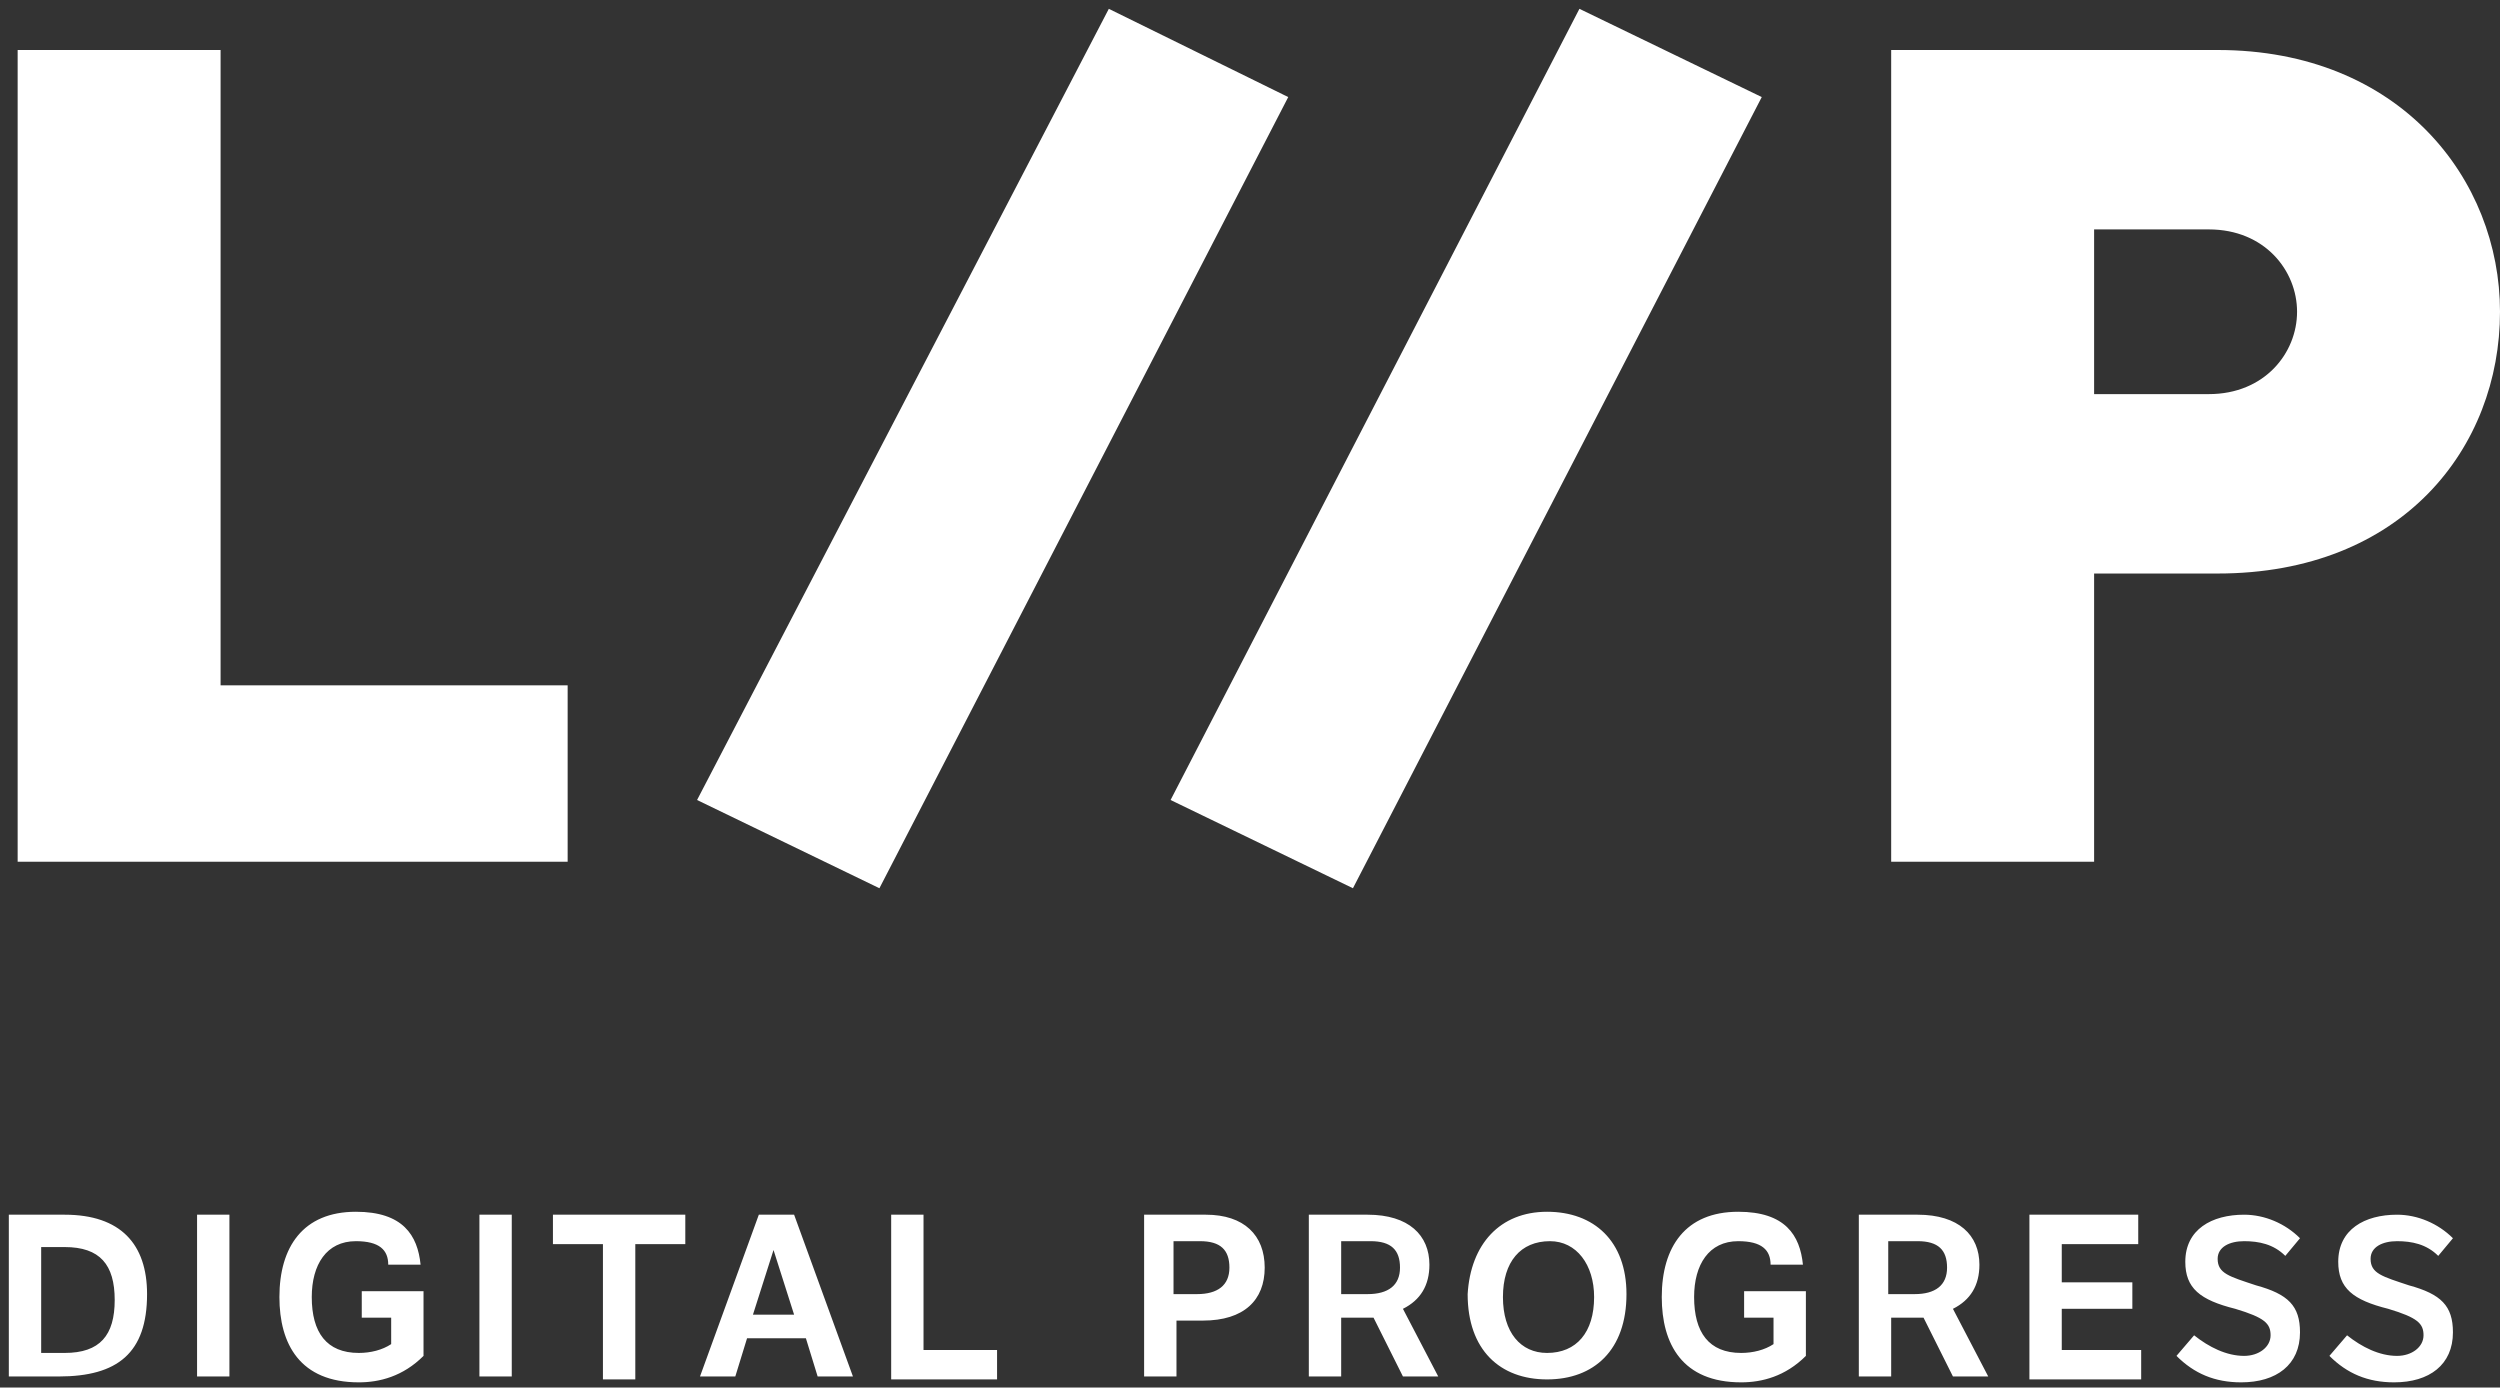
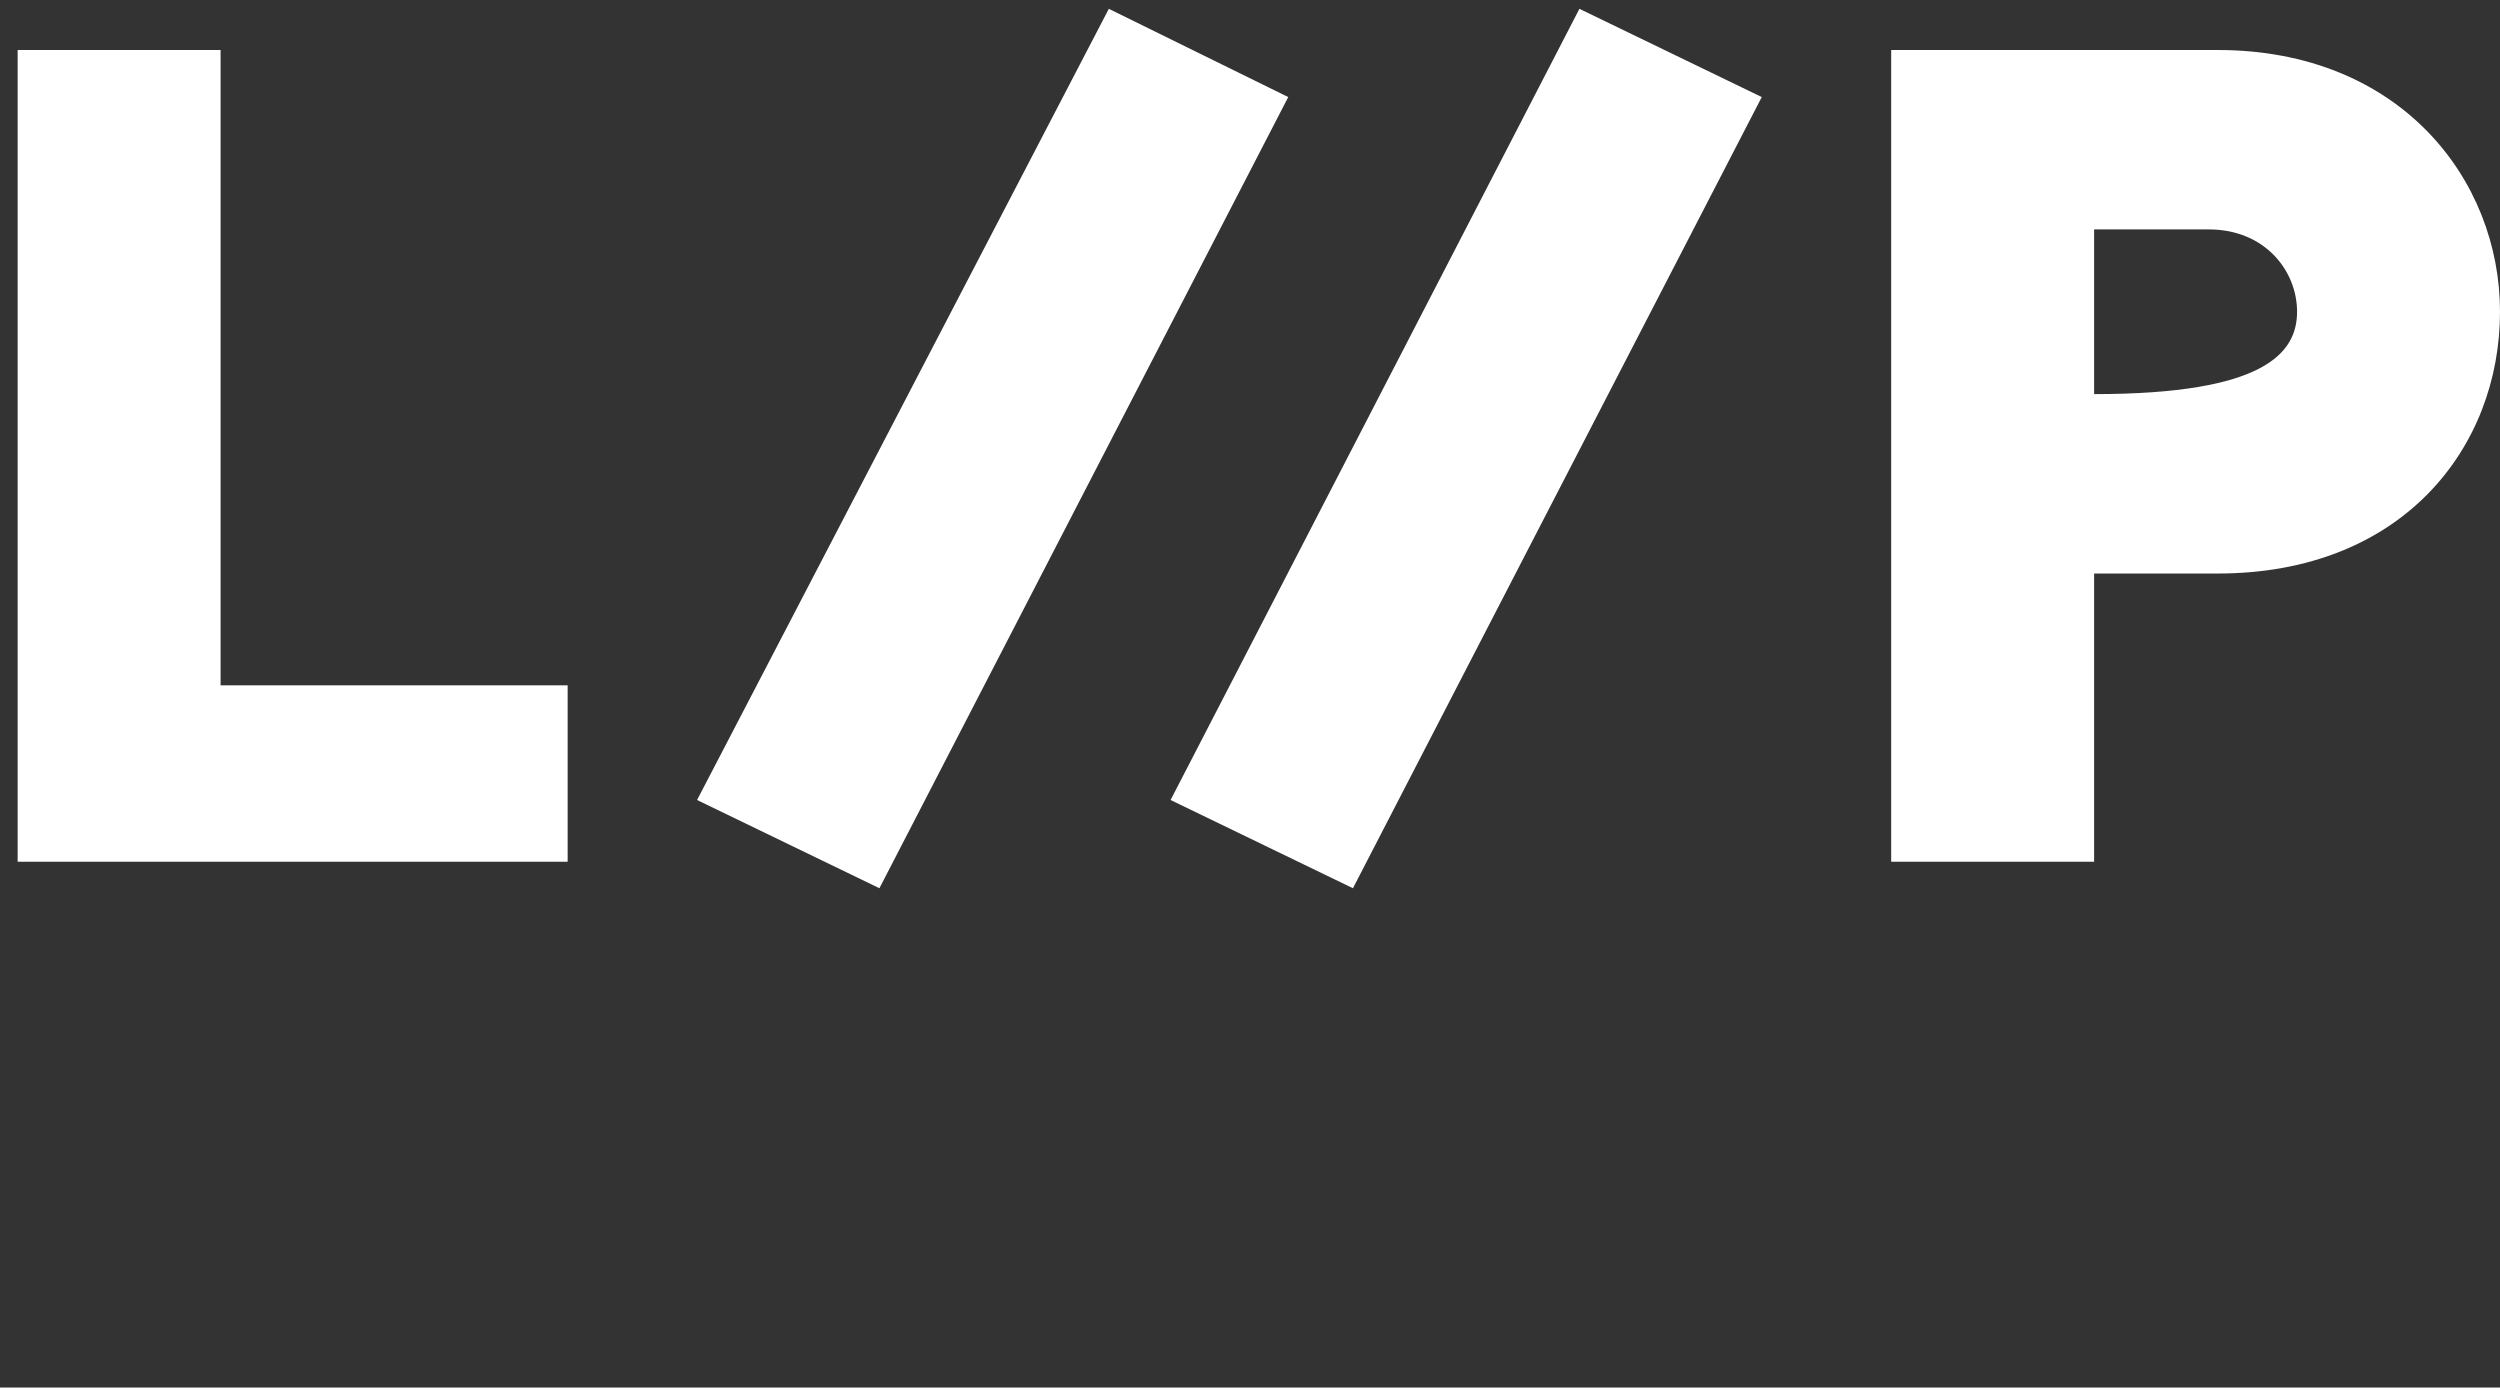
<svg xmlns="http://www.w3.org/2000/svg" width="200px" height="111px" viewBox="0 0 200 111" version="1.1">
  <rect x="0" y="0" width="200" height="111" fill="#333333" stroke="none" />
  <title>Liip_Logo_Claim_White</title>
  <desc>Created with Sketch.</desc>
  <g id="Specs" stroke="none" stroke-width="1" fill="none" fill-rule="evenodd">
    <g id="Liip_Styleguide_Colors_Gradients" transform="translate(-1100, -120)" fill="#FFFFFF">
      <g id="Liip_Logo_Claim_White" transform="translate(1100, 120)">
-         <path d="M5.176,97.176 C9.647,97.176 11.765,99.529 11.765,103.529 C11.765,108.235 9.412,110.118 4.706,110.118 L0.706,110.118 L0.706,97.176 L5.176,97.176 Z M3.294,99.529 L3.294,108.235 L5.176,108.235 C8,108.235 9.176,106.824 9.176,104 C9.176,101.176 8,99.765 5.176,99.765 L3.294,99.765 L3.294,99.529 Z M15.765,97.176 L18.353,97.176 L18.353,110.118 L15.765,110.118 L15.765,97.176 Z M29.176,103.294 L33.882,103.294 L33.882,108.471 C32.235,110.118 30.353,110.588 28.706,110.588 C24,110.588 22.353,107.529 22.353,103.765 C22.353,99.765 24.235,96.941 28.471,96.941 C32.235,96.941 33.412,98.824 33.647,101.176 L31.059,101.176 C31.059,100 30.353,99.294 28.471,99.294 C26.118,99.294 24.941,101.176 24.941,103.765 C24.941,106.588 26.118,108.235 28.706,108.235 C29.647,108.235 30.588,108 31.294,107.529 L31.294,105.412 L28.941,105.412 L28.941,103.294 L29.176,103.294 Z M38.353,97.176 L40.941,97.176 L40.941,110.118 L38.353,110.118 L38.353,97.176 Z M44.235,97.176 L54.824,97.176 L54.824,99.529 L50.824,99.529 L50.824,110.353 L48.235,110.353 L48.235,99.529 L44.235,99.529 L44.235,97.176 Z M60.706,97.176 L63.529,97.176 L68.235,110.118 L65.412,110.118 L64.471,107.059 L59.765,107.059 L58.824,110.118 L56,110.118 L60.706,97.176 Z M61.882,100 L60.235,105.176 L63.529,105.176 L61.882,100 Z M71.294,97.176 L73.882,97.176 L73.882,108 L79.765,108 L79.765,110.353 L71.294,110.353 L71.294,97.176 Z M93.882,99.294 L93.882,103.529 L95.765,103.529 C97.412,103.529 98.353,102.824 98.353,101.412 C98.353,100 97.647,99.294 96,99.294 L93.882,99.294 Z M91.529,97.176 L96.471,97.176 C99.529,97.176 101.176,98.824 101.176,101.412 C101.176,104 99.529,105.647 96.235,105.647 L94.118,105.647 L94.118,110.118 L91.529,110.118 L91.529,97.176 Z M107.294,99.294 L107.294,103.529 L109.412,103.529 C111.059,103.529 112,102.824 112,101.412 C112,100 111.294,99.294 109.647,99.294 L107.294,99.294 Z M109.412,97.176 C112.706,97.176 114.353,98.824 114.353,101.176 C114.353,102.824 113.647,104 112.235,104.706 L115.059,110.118 L112.235,110.118 L109.882,105.412 C109.412,105.412 109.176,105.412 108.706,105.412 L107.294,105.412 L107.294,110.118 L104.706,110.118 L104.706,97.176 L109.412,97.176 Z M123.765,108.235 C126.118,108.235 127.529,106.588 127.529,103.765 C127.529,101.176 126.118,99.294 124,99.294 C121.647,99.294 120.235,100.941 120.235,103.765 C120.235,106.588 121.647,108.235 123.765,108.235 Z M123.765,96.941 C127.529,96.941 130.118,99.294 130.118,103.529 C130.118,108 127.529,110.353 123.765,110.353 C120,110.353 117.412,108 117.412,103.529 C117.647,99.529 120,96.941 123.765,96.941 Z M139.765,103.294 L144.471,103.294 L144.471,108.471 C142.824,110.118 140.941,110.588 139.294,110.588 C134.588,110.588 132.941,107.529 132.941,103.765 C132.941,99.765 134.824,96.941 139.059,96.941 C142.824,96.941 144,98.824 144.235,101.176 L141.647,101.176 C141.647,100 140.941,99.294 139.059,99.294 C136.706,99.294 135.529,101.176 135.529,103.765 C135.529,106.588 136.706,108.235 139.294,108.235 C140.235,108.235 141.176,108 141.882,107.529 L141.882,105.412 L139.529,105.412 L139.529,103.294 L139.765,103.294 Z M151.059,99.294 L151.059,103.529 L153.176,103.529 C154.824,103.529 155.765,102.824 155.765,101.412 C155.765,100 155.059,99.294 153.412,99.294 L151.059,99.294 Z M153.412,97.176 C156.706,97.176 158.353,98.824 158.353,101.176 C158.353,102.824 157.647,104 156.235,104.706 L159.059,110.118 L156.235,110.118 L153.882,105.412 C153.412,105.412 153.176,105.412 152.706,105.412 L151.294,105.412 L151.294,110.118 L148.706,110.118 L148.706,97.176 L153.412,97.176 Z M162.353,97.176 L171.059,97.176 L171.059,99.529 L164.941,99.529 L164.941,102.588 L170.588,102.588 L170.588,104.706 L164.941,104.706 L164.941,108 L171.294,108 L171.294,110.353 L162.353,110.353 L162.353,97.176 Z M175.529,106.824 C176.706,107.765 178.118,108.471 179.529,108.471 C180.706,108.471 181.647,107.765 181.647,106.824 C181.647,105.882 181.176,105.412 178.824,104.706 C176,104 174.824,103.059 174.824,100.941 C174.824,98.353 176.941,97.176 179.529,97.176 C181.176,97.176 182.824,97.882 184,99.059 L182.824,100.471 C181.882,99.529 180.706,99.294 179.529,99.294 C178.353,99.294 177.412,99.765 177.412,100.706 C177.412,101.882 178.353,102.118 180.471,102.824 C183.059,103.529 184,104.471 184,106.588 C184,109.176 182.118,110.588 179.294,110.588 C177.176,110.588 175.529,109.882 174.118,108.471 L175.529,106.824 Z M187.765,106.824 C188.941,107.765 190.353,108.471 191.765,108.471 C192.941,108.471 193.882,107.765 193.882,106.824 C193.882,105.882 193.412,105.412 191.059,104.706 C188.235,104 187.059,103.059 187.059,100.941 C187.059,98.353 189.176,97.176 191.765,97.176 C193.412,97.176 195.059,97.882 196.235,99.059 L195.059,100.471 C194.118,99.529 192.941,99.294 191.765,99.294 C190.588,99.294 189.647,99.765 189.647,100.706 C189.647,101.882 190.588,102.118 192.706,102.824 C195.294,103.529 196.235,104.471 196.235,106.588 C196.235,109.176 194.353,110.588 191.529,110.588 C189.412,110.588 187.765,109.882 186.353,108.471 L187.765,106.824 Z" id="Digital-Progress" />
-         <path d="M126.353,0.706 L140.941,7.765 L108.235,71.059 L93.647,64 L126.353,0.706 Z M88.706,0.706 L103.059,7.765 L70.353,71.059 L55.765,64 L88.706,0.706 Z M167.529,45.882 L167.529,68.941 L151.294,68.941 L151.294,4 L177.412,4 C192,4 200,14.353 200,24.941 C200,35.765 192.235,45.882 177.412,45.882 L167.529,45.882 Z M167.529,18.353 L167.529,31.529 L176.706,31.529 C181.176,31.529 183.765,28.235 183.765,24.941 C183.765,21.647 181.176,18.353 176.706,18.353 L167.529,18.353 Z M1.412,4 L17.647,4 L17.647,54.824 L45.412,54.824 L45.412,68.941 L1.412,68.941 L1.412,4 Z" id="Liip" />
+         <path d="M126.353,0.706 L140.941,7.765 L108.235,71.059 L93.647,64 L126.353,0.706 Z M88.706,0.706 L103.059,7.765 L70.353,71.059 L55.765,64 L88.706,0.706 Z M167.529,45.882 L167.529,68.941 L151.294,68.941 L151.294,4 L177.412,4 C192,4 200,14.353 200,24.941 C200,35.765 192.235,45.882 177.412,45.882 L167.529,45.882 Z M167.529,18.353 L167.529,31.529 C181.176,31.529 183.765,28.235 183.765,24.941 C183.765,21.647 181.176,18.353 176.706,18.353 L167.529,18.353 Z M1.412,4 L17.647,4 L17.647,54.824 L45.412,54.824 L45.412,68.941 L1.412,68.941 L1.412,4 Z" id="Liip" />
      </g>
    </g>
  </g>
</svg>